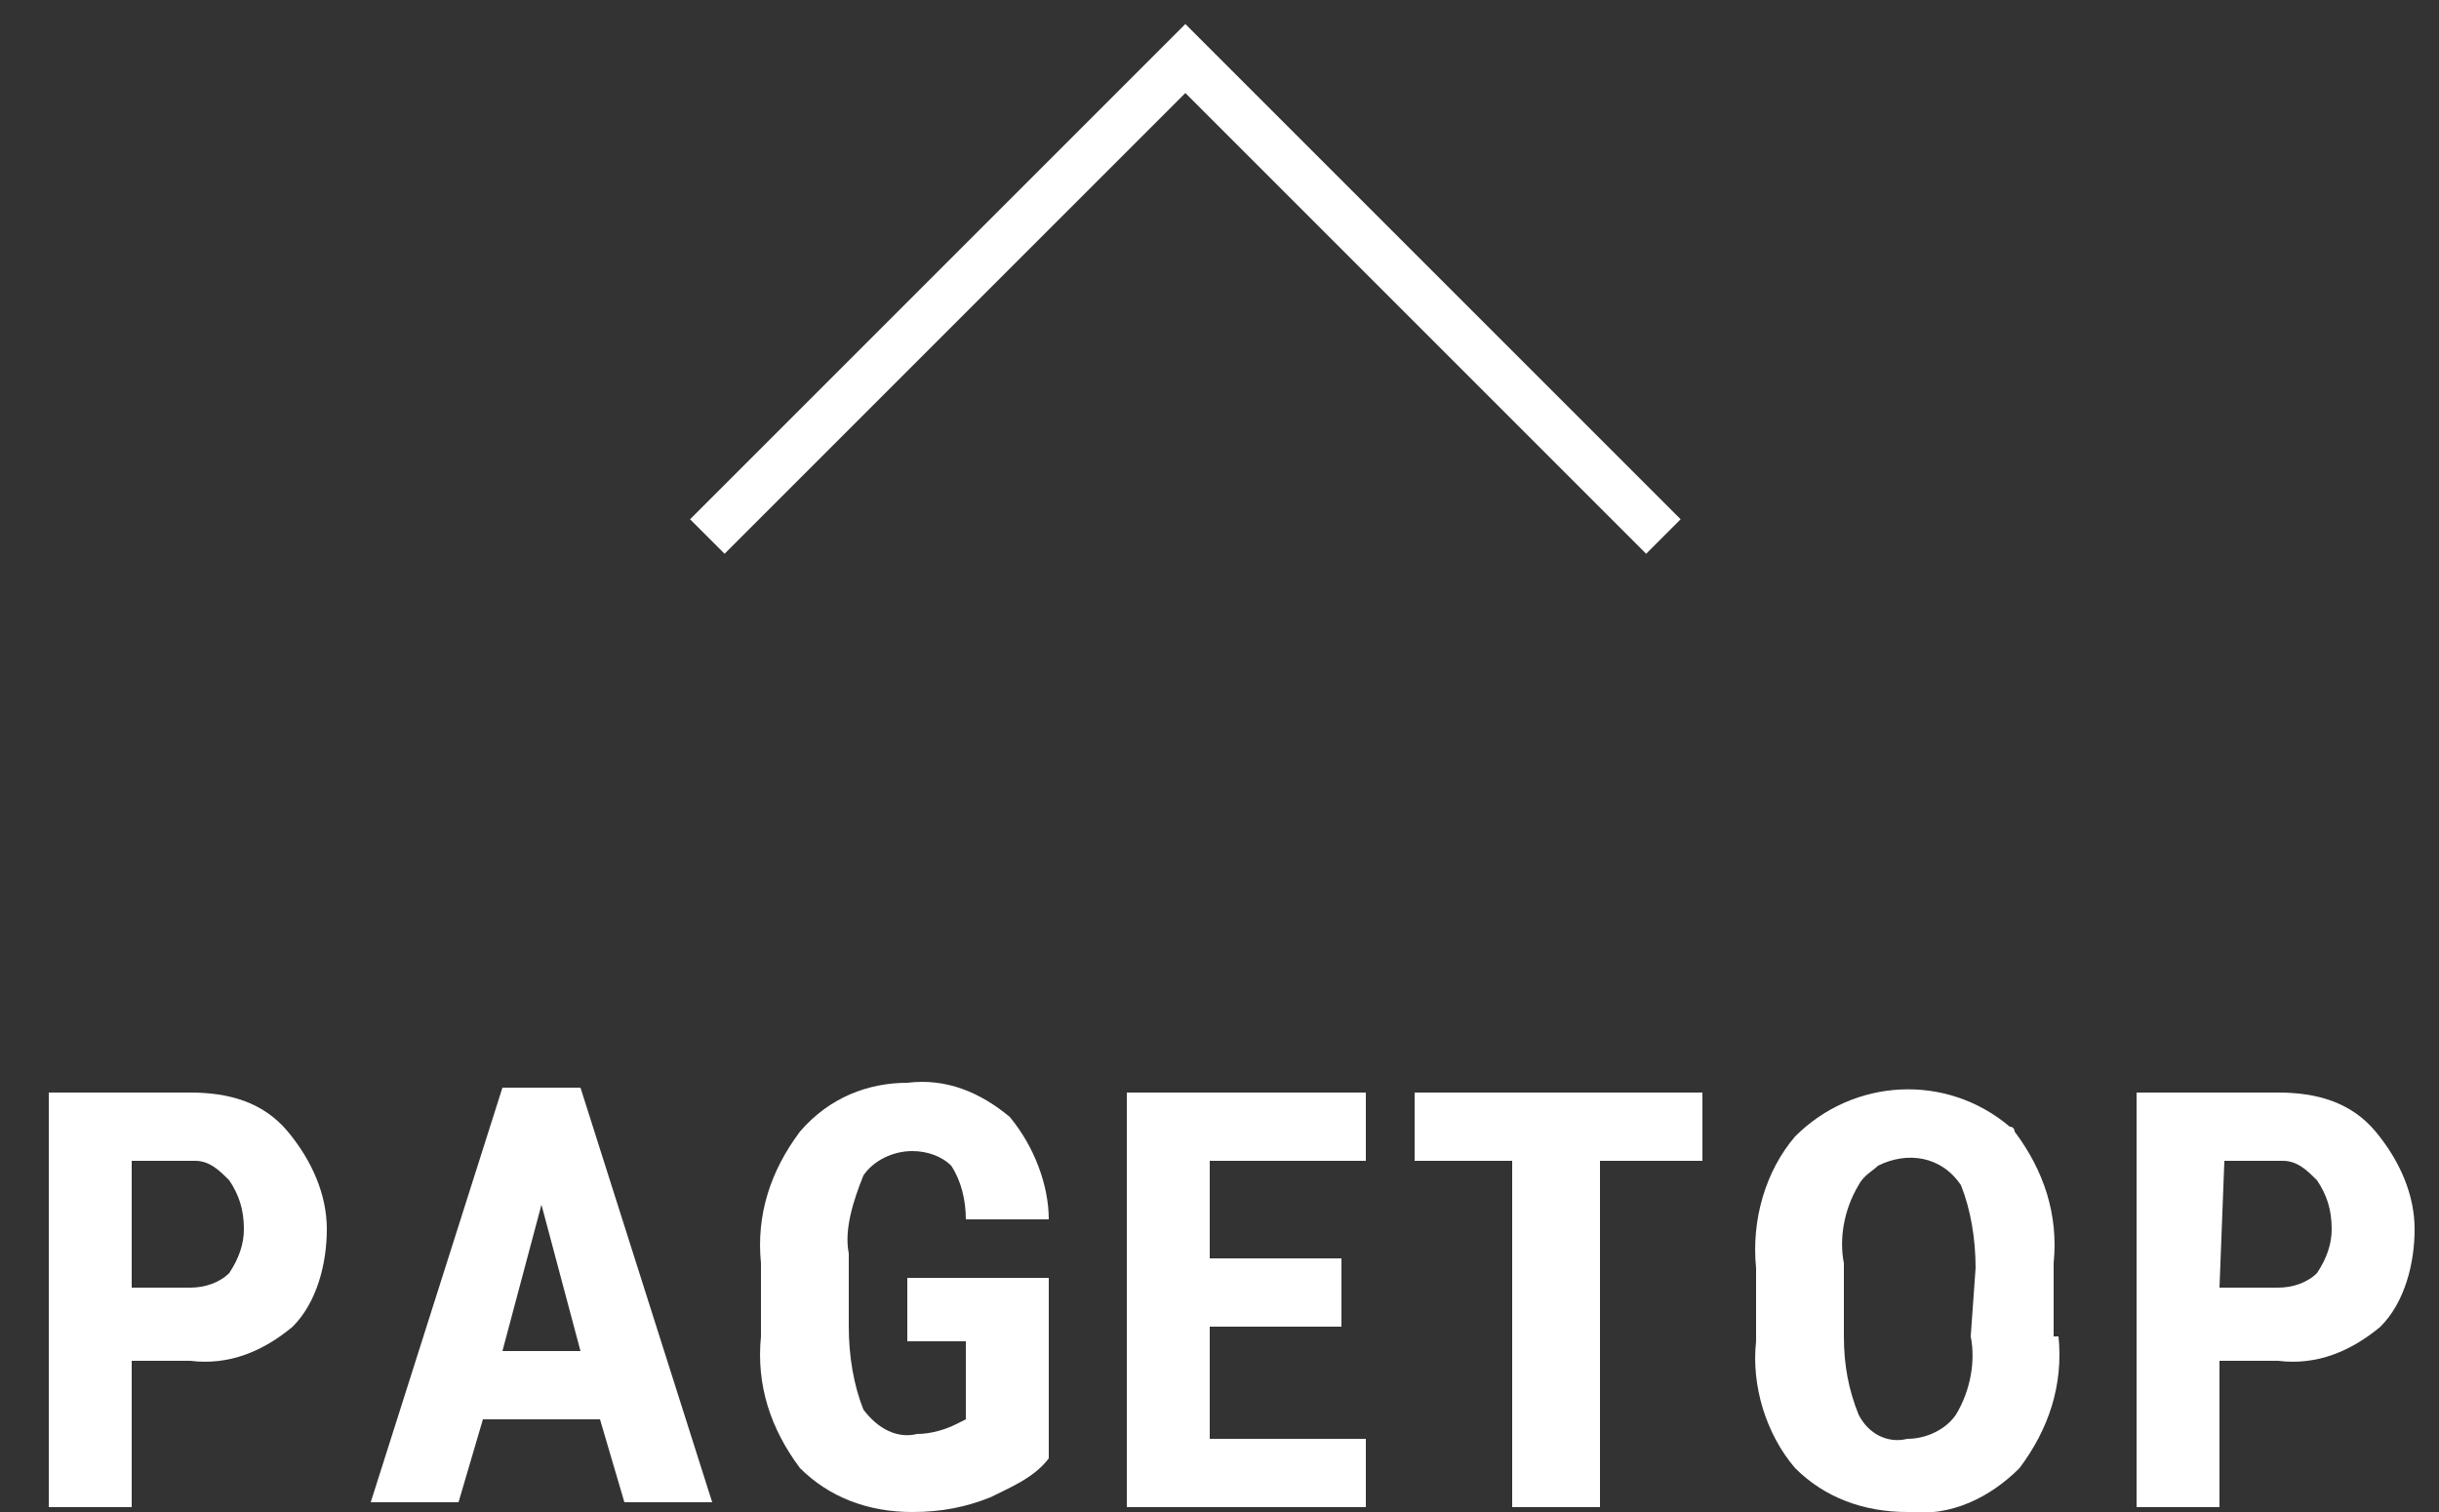
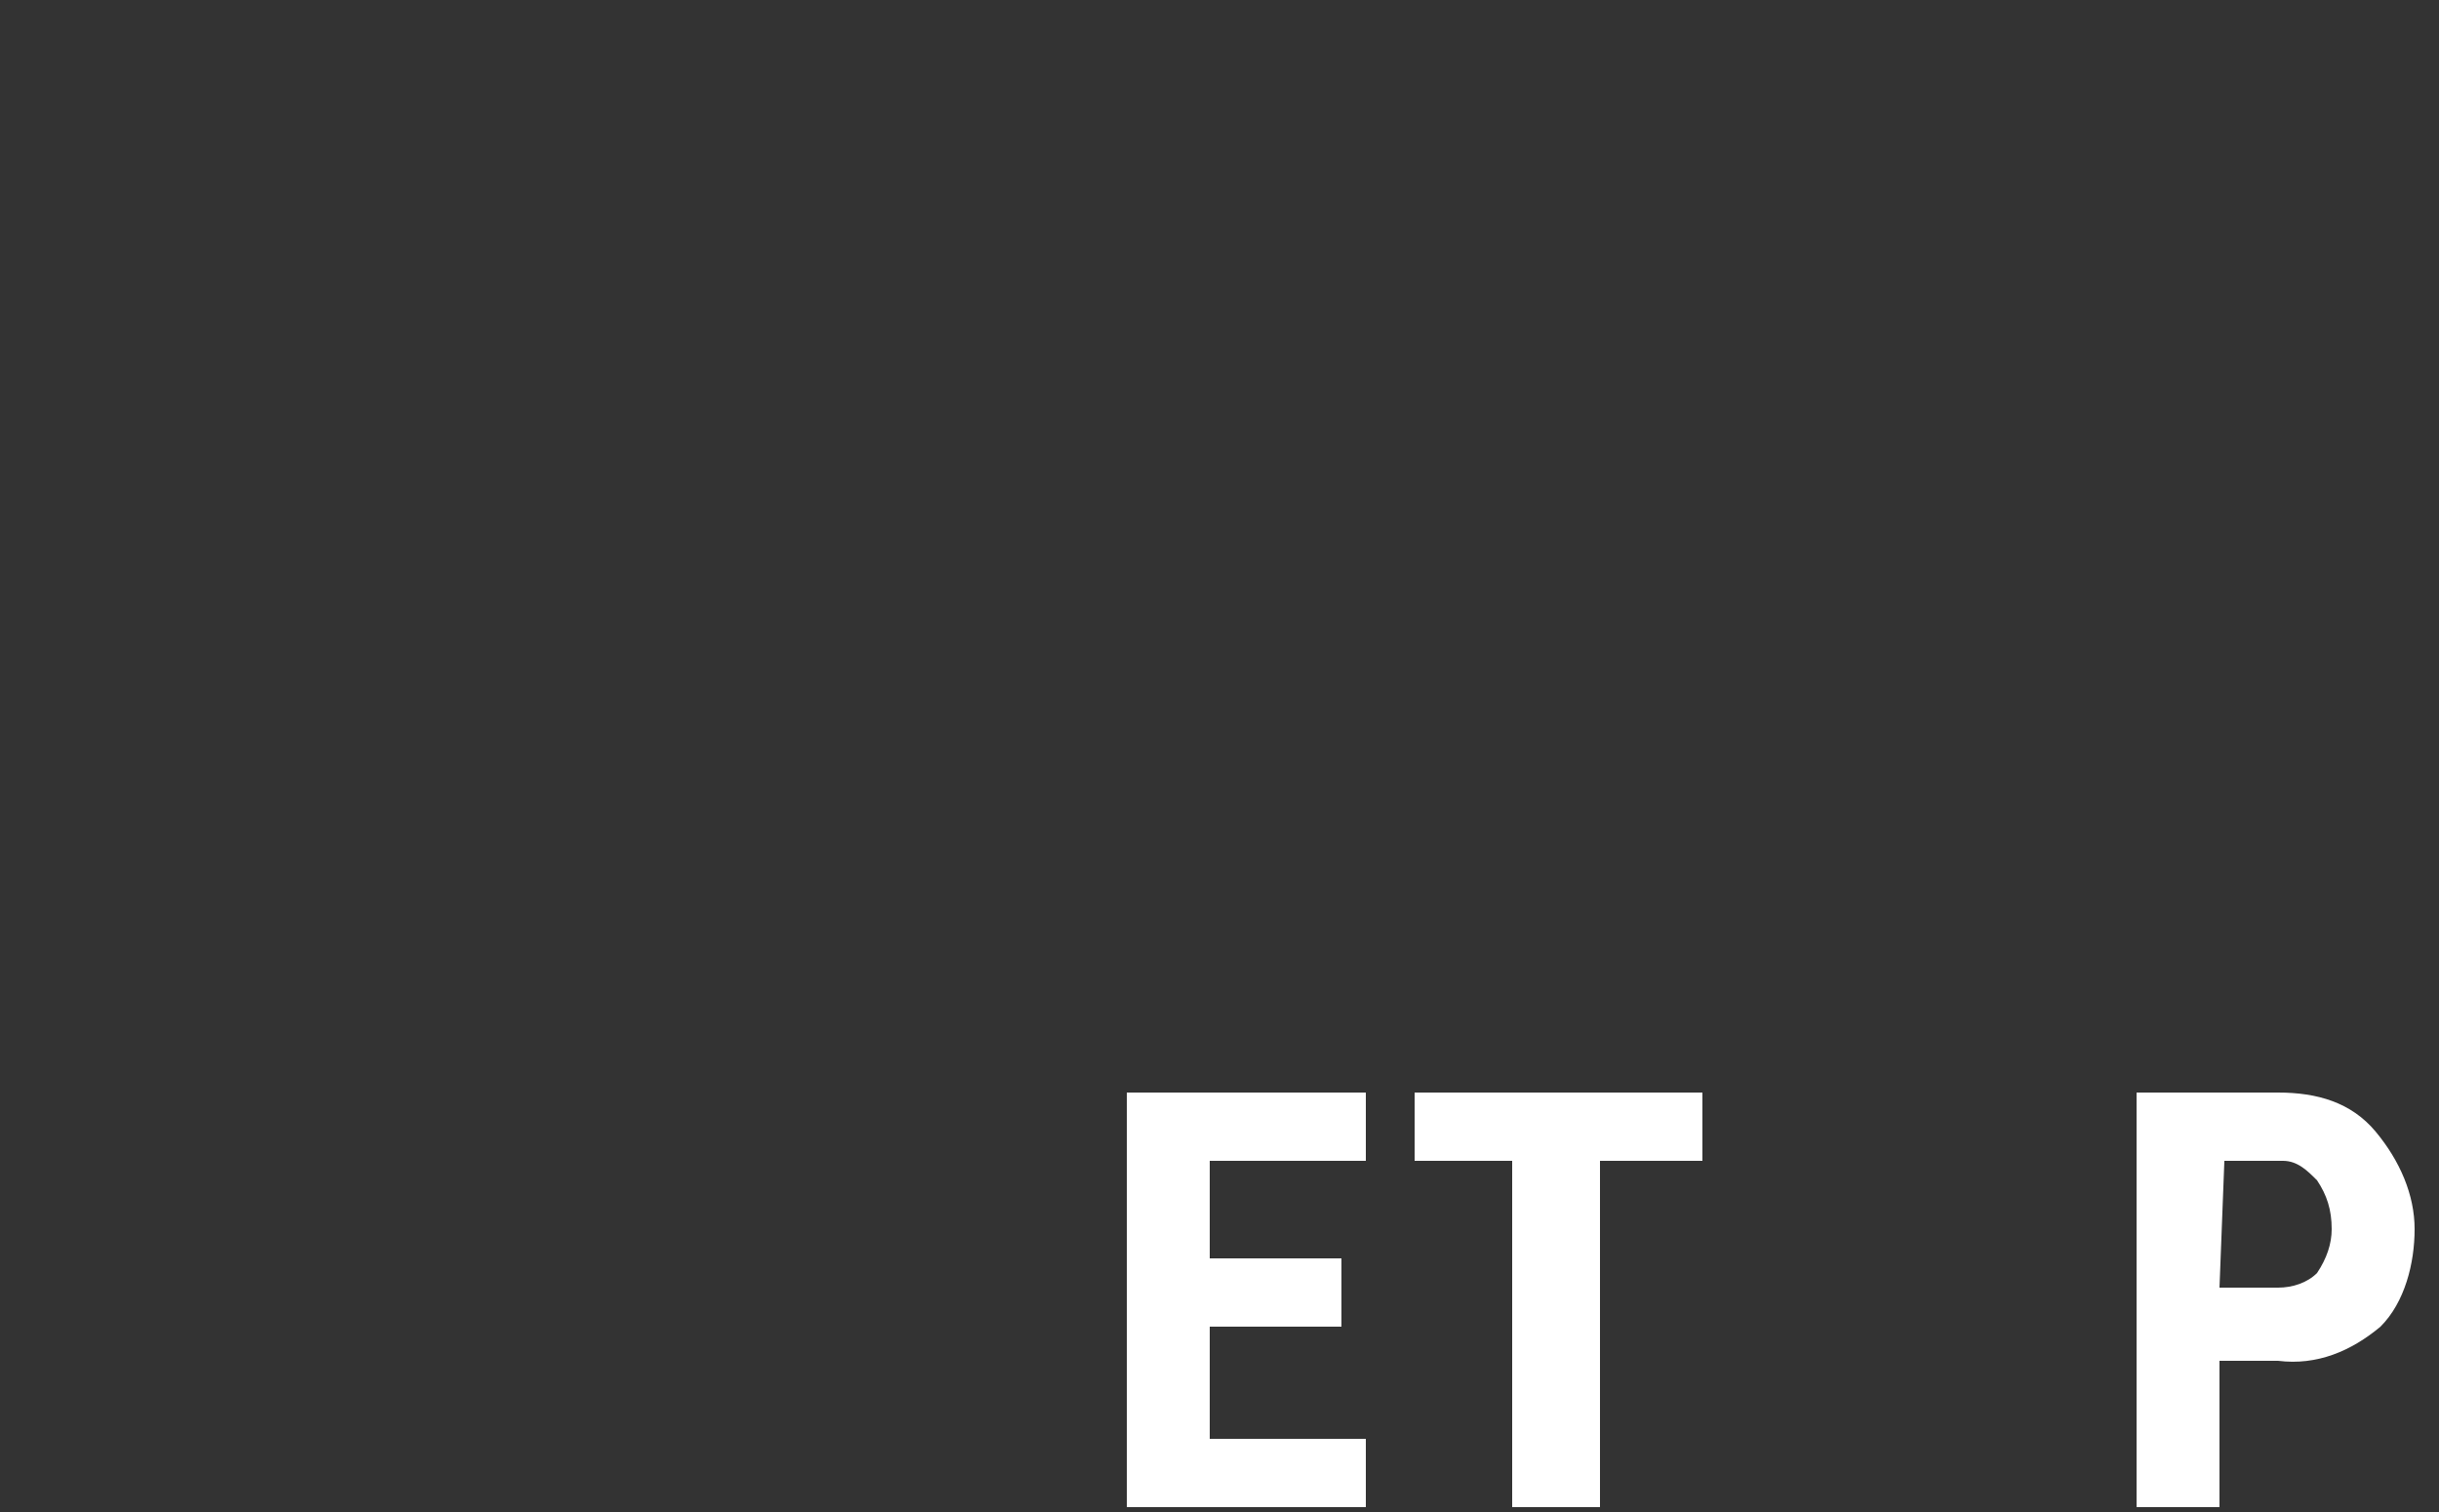
<svg xmlns="http://www.w3.org/2000/svg" version="1.1" id="レイヤー_1" x="0px" y="0px" viewBox="0 0 50 31" style="enable-background:new 0 0 50 31;" xml:space="preserve">
  <rect x="0" y="0" width="50" height="31" fill="#333333" stroke="none" />
  <style type="text/css">
	.st0{fill:#FFFFFF;}
	.st1{fill:none;stroke:#FFFFFF;stroke-miterlimit:10;}
</style>
  <title>pagetop</title>
  <g id="レイヤー_2_1_">
    <g id="header">
-       <path class="st0" d="M2.7,27.9v3H1v-8.5h2.9c0.8,0,1.5,0.2,2,0.8c0.5,0.6,0.8,1.3,0.8,2c0,0.7-0.2,1.5-0.7,2    c-0.6,0.5-1.3,0.8-2.1,0.7L2.7,27.9z M2.7,26.4h1.2c0.3,0,0.6-0.1,0.8-0.3c0.2-0.3,0.3-0.6,0.3-0.9c0-0.4-0.1-0.7-0.3-1    c-0.2-0.2-0.4-0.4-0.7-0.4H2.7L2.7,26.4z" />
-       <path class="st0" d="M12.3,29.1H9.9l-0.5,1.7H7.6l2.7-8.5h1.6l2.7,8.5h-1.8L12.3,29.1z M10.3,27.7h1.6l-0.8-3L10.3,27.7z" />
-       <path class="st0" d="M21.5,29.9c-0.3,0.4-0.8,0.6-1.2,0.8c-0.5,0.2-1,0.3-1.6,0.3c-0.9,0-1.7-0.3-2.3-0.9    c-0.6-0.8-0.9-1.7-0.8-2.7v-1.5c-0.1-1,0.2-1.9,0.8-2.7c0.6-0.7,1.4-1,2.2-1c0.8-0.1,1.5,0.2,2.1,0.7c0.5,0.6,0.8,1.4,0.8,2.1    h-1.7c0-0.4-0.1-0.8-0.3-1.1c-0.2-0.2-0.5-0.3-0.8-0.3c-0.4,0-0.8,0.2-1,0.5c-0.2,0.5-0.4,1.1-0.3,1.6v1.5c0,0.6,0.1,1.2,0.3,1.7    c0.3,0.4,0.7,0.6,1.1,0.5c0.3,0,0.6-0.1,0.8-0.2l0.2-0.1v-1.6h-1.2v-1.3h2.9V29.9z" />
      <path class="st0" d="M27.5,27.2h-2.7v2.3H28v1.4h-4.9v-8.5H28v1.4h-3.2v2h2.7V27.2z" />
      <path class="st0" d="M34.9,23.8h-2.1v7.1H31v-7.1H29v-1.4h5.9V23.8z" />
-       <path class="st0" d="M42.2,27.4c0.1,1-0.2,1.9-0.8,2.7c-0.6,0.6-1.4,1-2.3,0.9c-0.9,0-1.7-0.3-2.3-0.9c-0.6-0.7-0.9-1.7-0.8-2.6    V26c-0.1-1,0.2-2,0.8-2.7c1.2-1.2,3.1-1.3,4.4-0.2c0.1,0,0.1,0.1,0.1,0.1c0.6,0.8,0.9,1.7,0.8,2.7V27.4z M40.5,26    c0-0.6-0.1-1.2-0.3-1.7c-0.4-0.6-1.1-0.7-1.7-0.4c-0.1,0.1-0.3,0.2-0.4,0.4c-0.3,0.5-0.4,1.1-0.3,1.6v1.5c0,0.6,0.1,1.1,0.3,1.6    c0.2,0.4,0.6,0.6,1,0.5c0.4,0,0.8-0.2,1-0.5c0.3-0.5,0.4-1.1,0.3-1.6L40.5,26z" />
      <path class="st0" d="M45.5,27.9v3h-1.7v-8.5h2.9c0.8,0,1.5,0.2,2,0.8c0.5,0.6,0.8,1.3,0.8,2c0,0.7-0.2,1.5-0.7,2    c-0.6,0.5-1.3,0.8-2.1,0.7L45.5,27.9z M45.5,26.4h1.2c0.3,0,0.6-0.1,0.8-0.3c0.2-0.3,0.3-0.6,0.3-0.9c0-0.4-0.1-0.7-0.3-1    c-0.2-0.2-0.4-0.4-0.7-0.4h-1.2L45.5,26.4z" />
-       <polyline class="st1" points="14.5,11 24.3,1.2 34.1,11   " />
    </g>
  </g>
</svg>